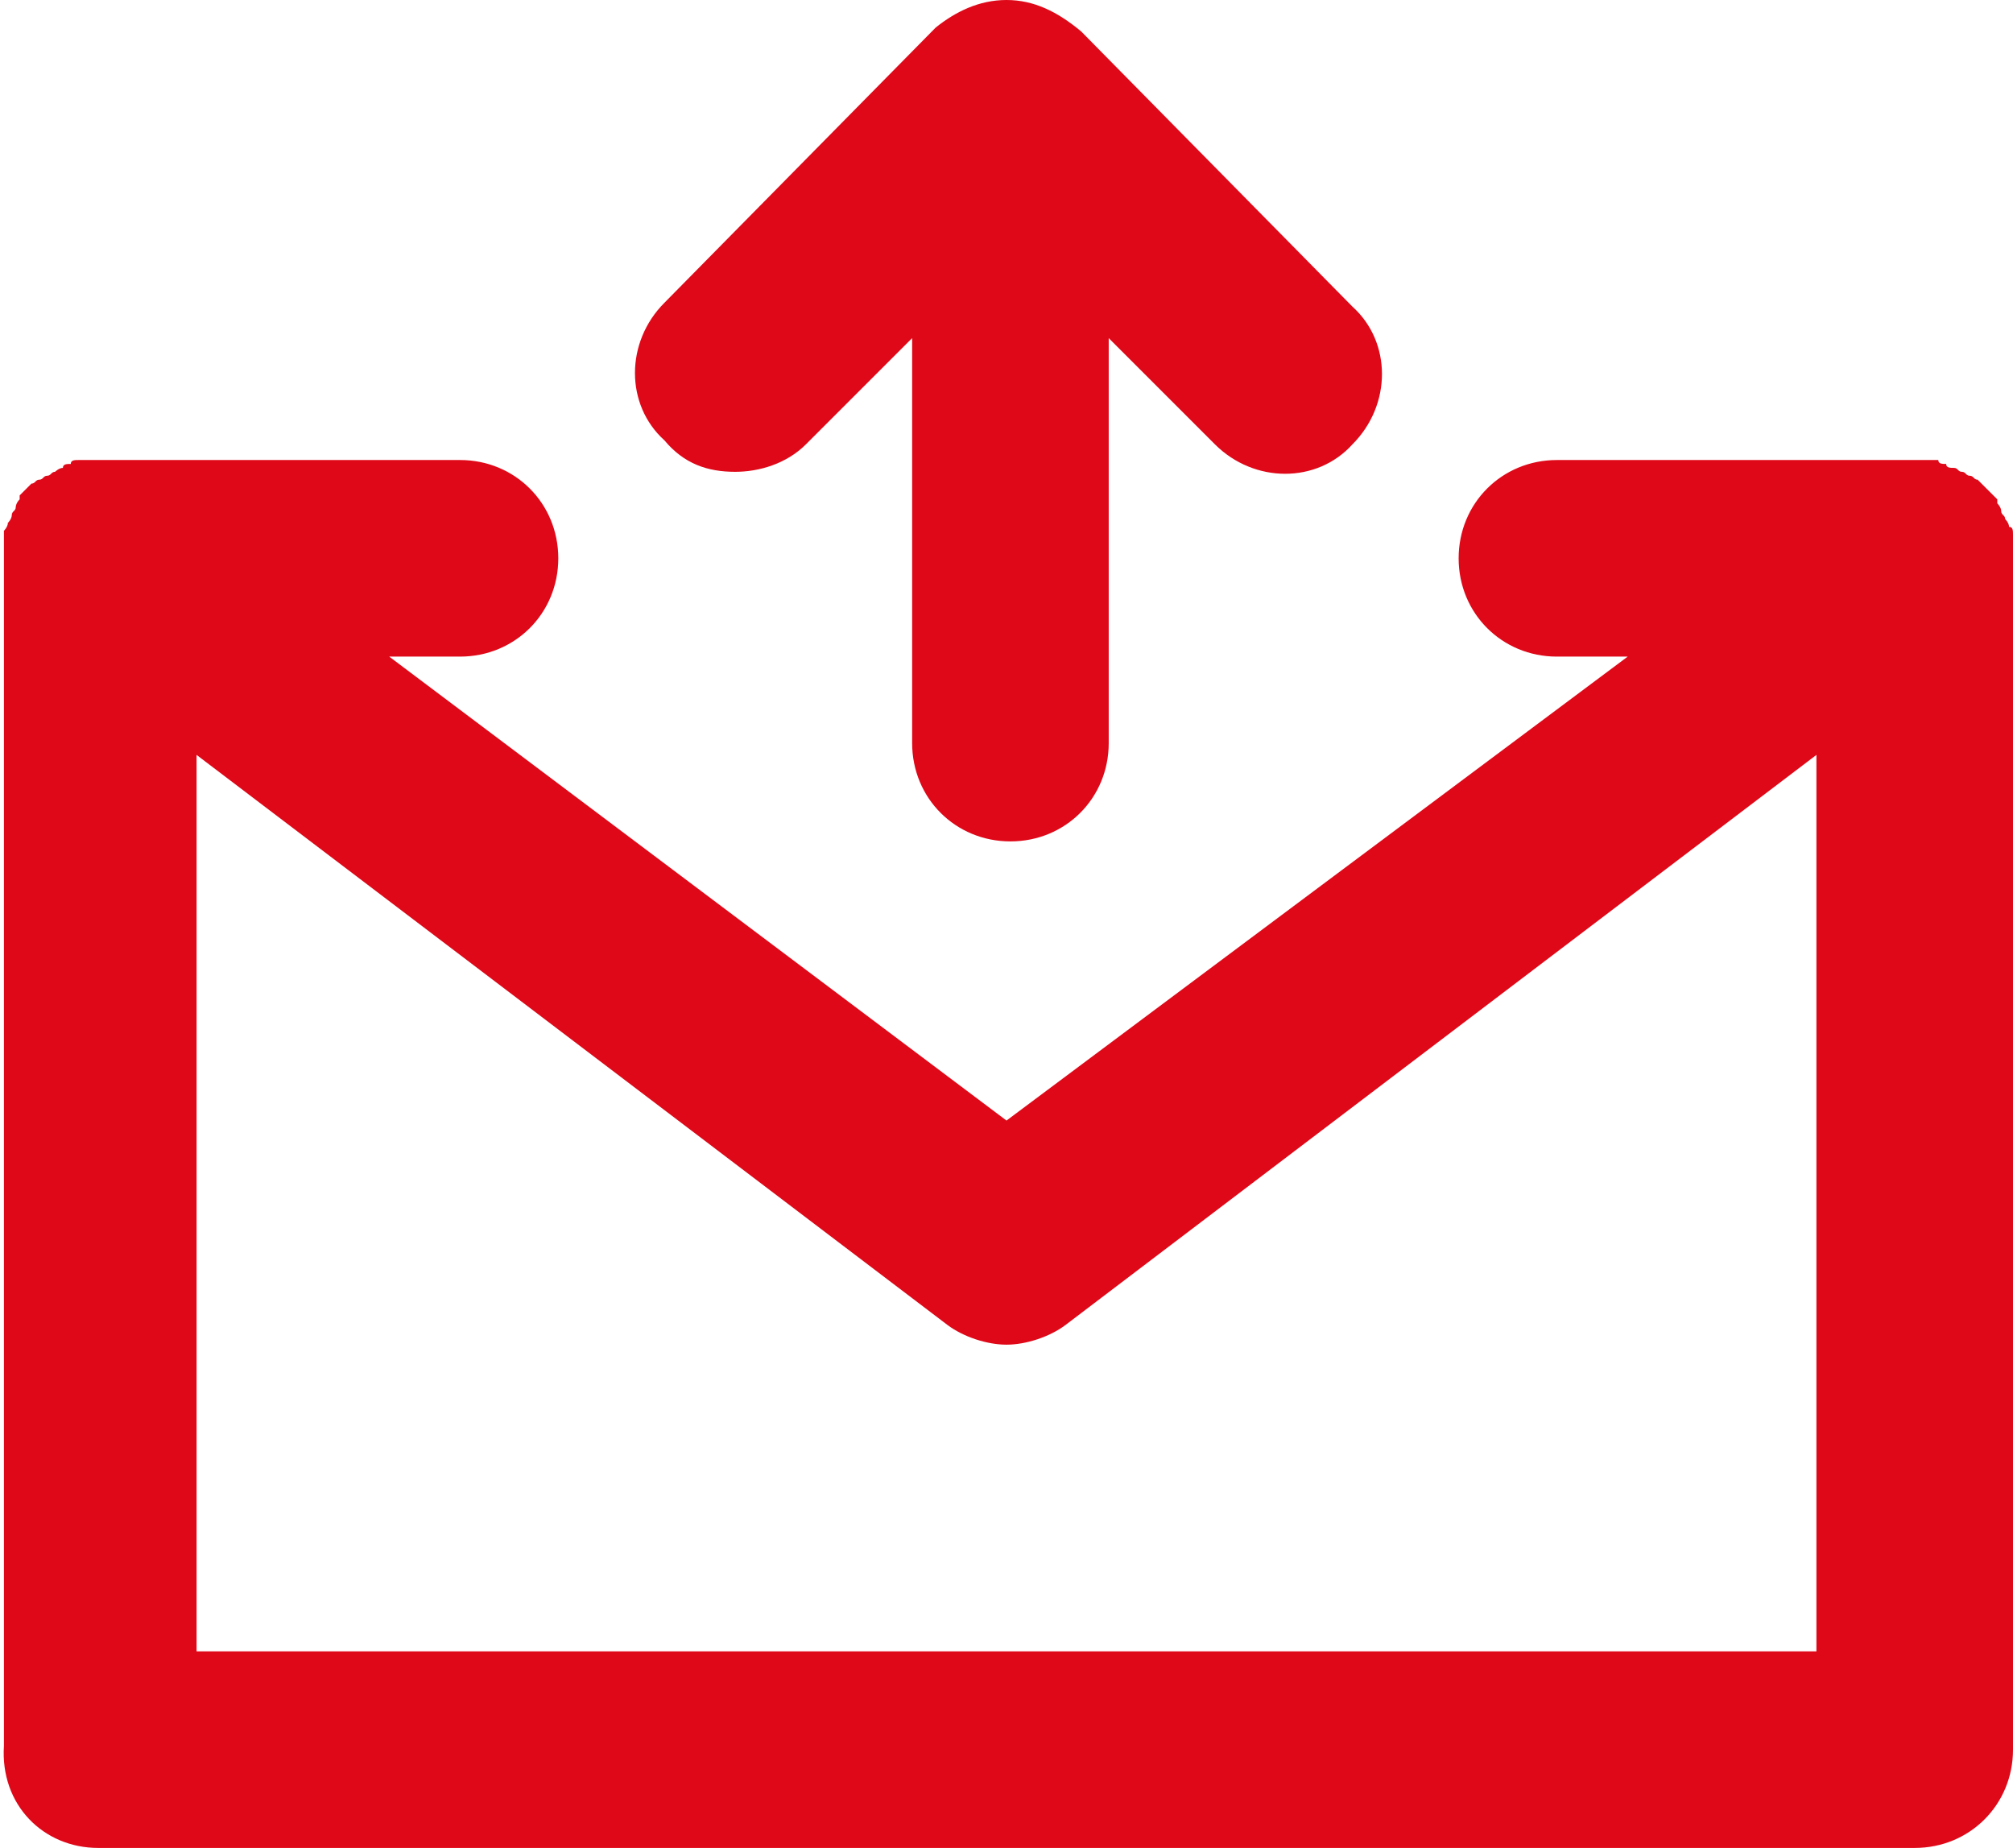
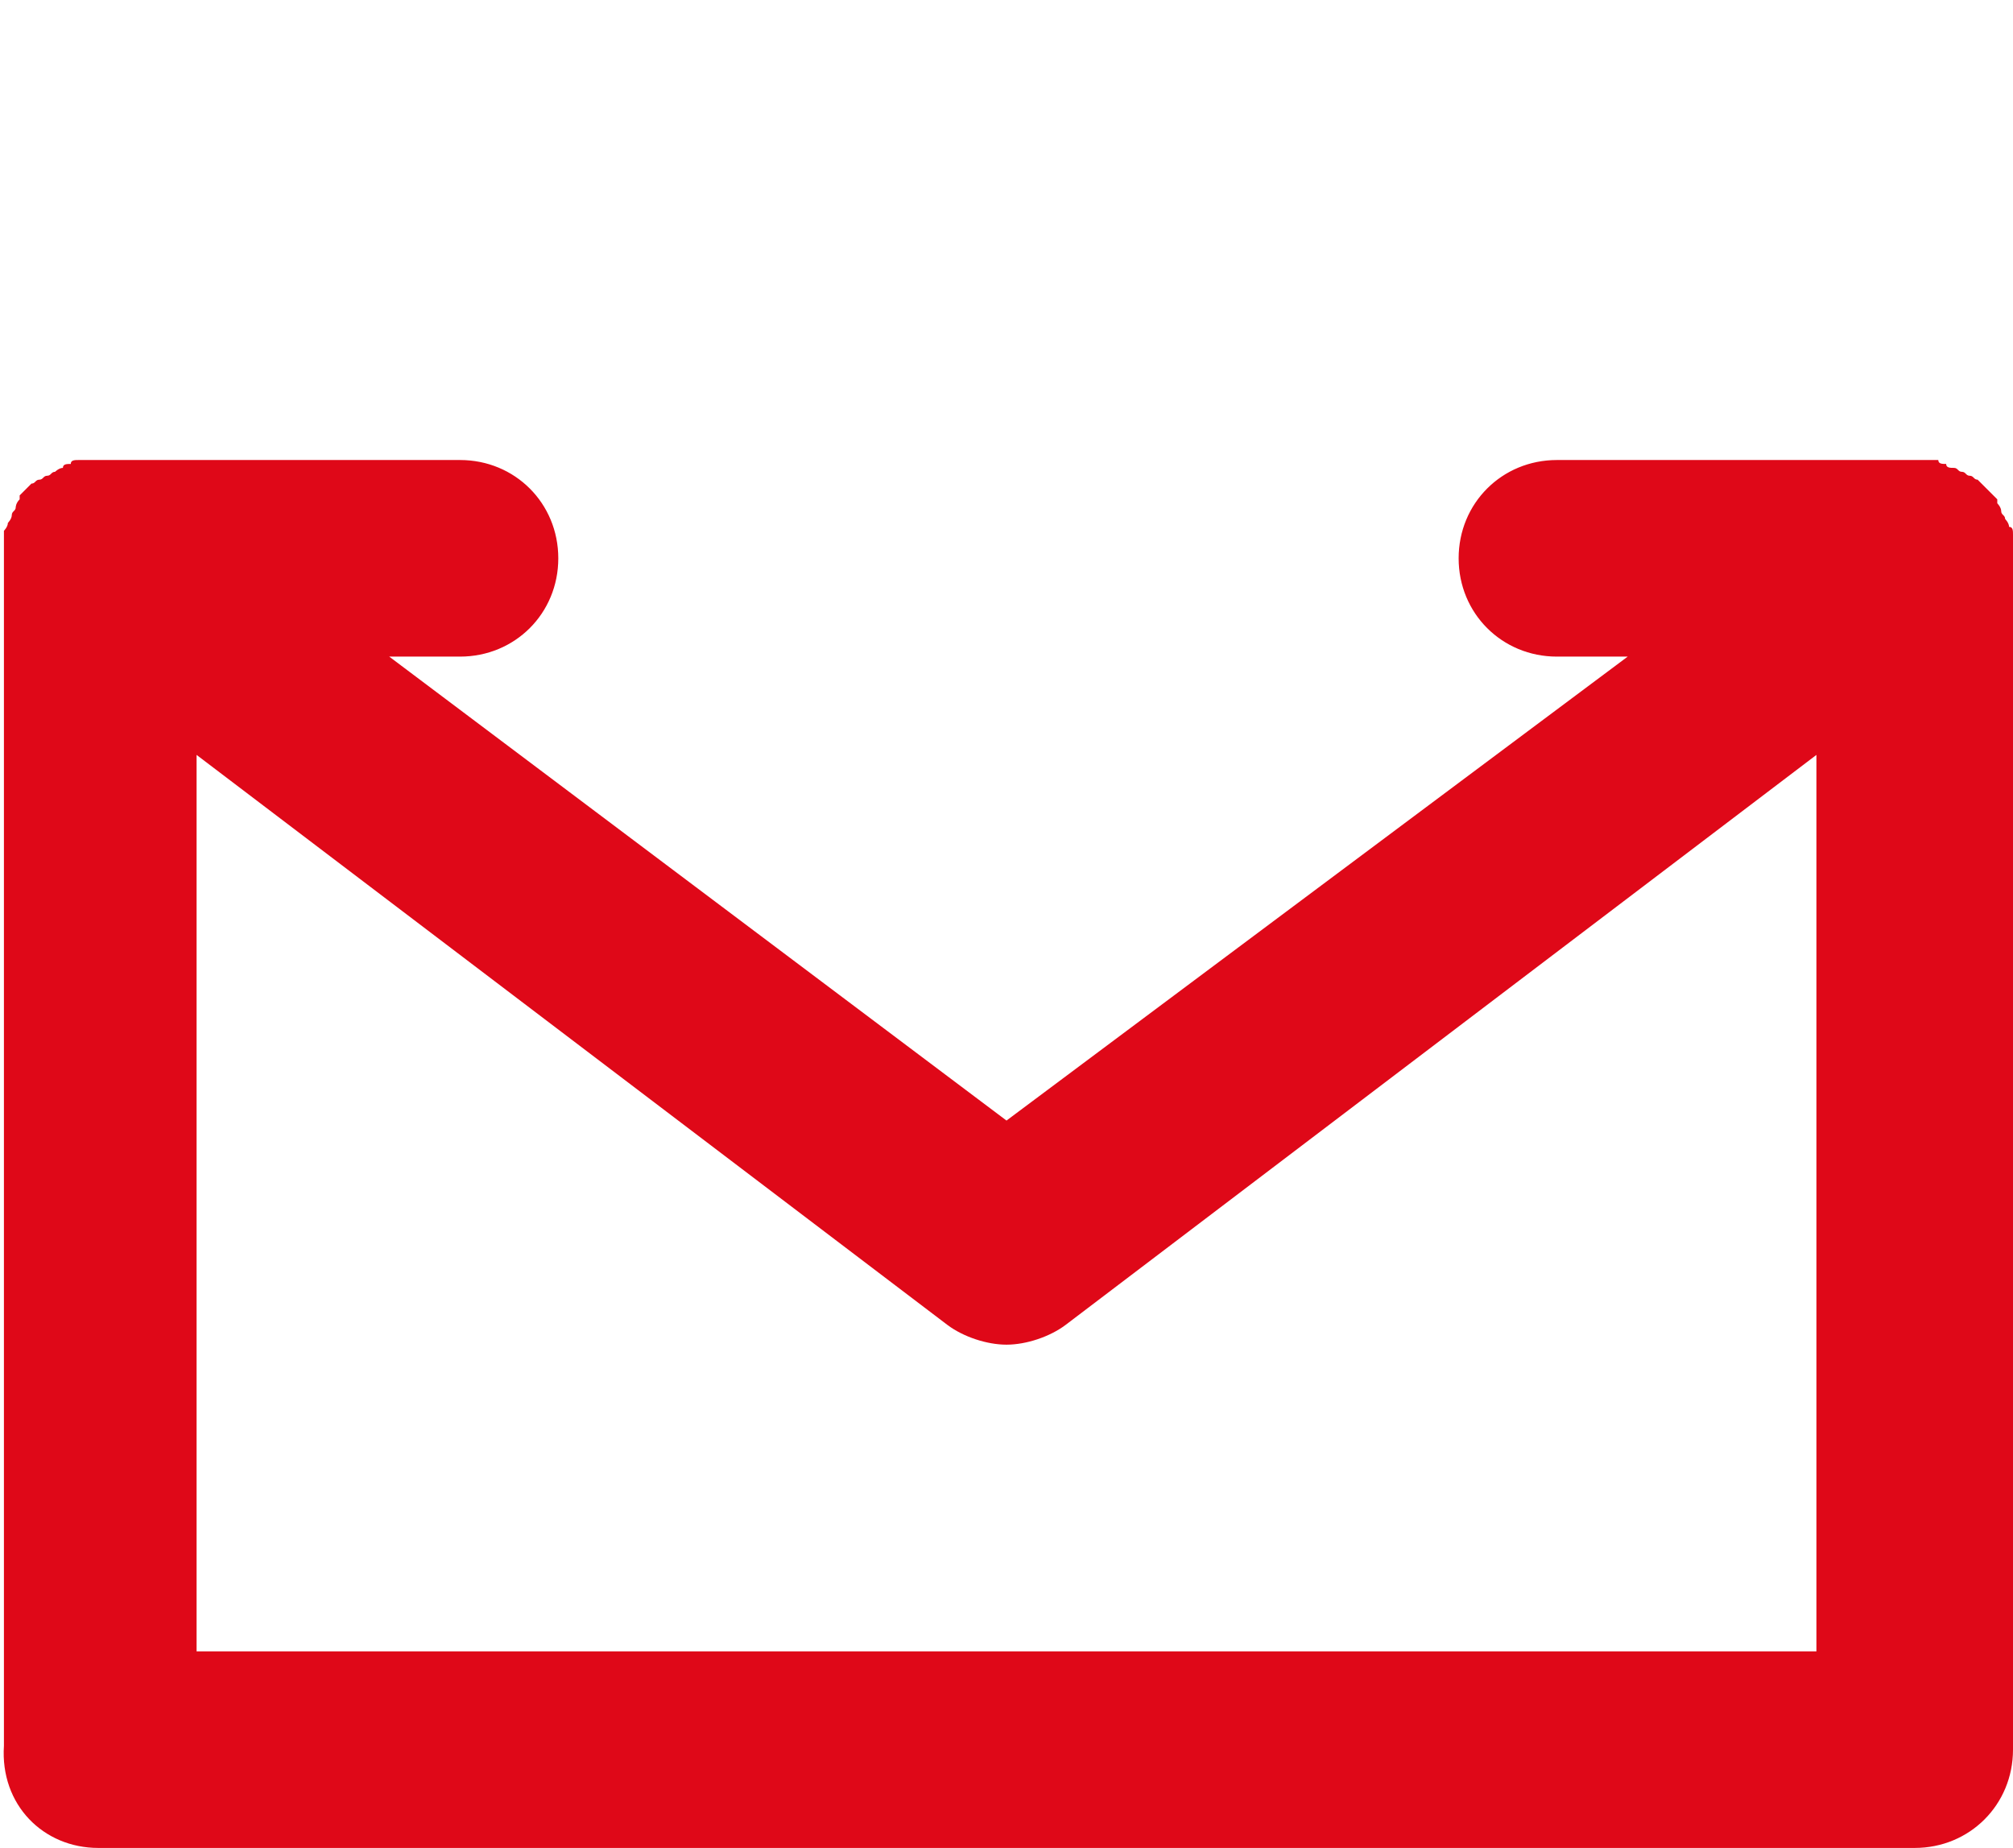
<svg xmlns="http://www.w3.org/2000/svg" version="1.1" id="Layer_1" x="0px" y="0px" viewBox="0 0 51.2 47" style="enable-background:new 0 0 51.2 47;" xml:space="preserve">
  <style type="text/css">
	.st0{fill:#DF0818;}
</style>
  <g>
    <path class="st0" d="M51.2,14.1c0-0.1,0-0.2,0-0.3c0-0.1,0-0.1,0-0.2c0-0.1,0-0.2-0.1-0.2c0-0.1-0.1-0.2-0.1-0.2   c0-0.1-0.1-0.1-0.1-0.2c0-0.1-0.1-0.2-0.1-0.2c0,0,0,0,0-0.1c0,0-0.1-0.1-0.1-0.1c-0.1-0.1-0.1-0.1-0.2-0.2   c-0.1-0.1-0.1-0.1-0.2-0.2c-0.1,0-0.1-0.1-0.2-0.1c-0.1,0-0.1-0.1-0.2-0.1c-0.1,0-0.1-0.1-0.2-0.1c-0.1,0-0.2,0-0.2-0.1   c-0.1,0-0.2,0-0.2-0.1c-0.1,0-0.2,0-0.3,0c-0.1,0-0.1,0-0.2,0h-9.2c-1.4,0-2.5,1.1-2.5,2.5s1.1,2.5,2.5,2.5h1.8L25.6,28.5L9.9,16.7   h1.8c1.4,0,2.5-1.1,2.5-2.5s-1.1-2.5-2.5-2.5H2.5c-0.1,0-0.1,0-0.2,0c-0.1,0-0.2,0-0.3,0c-0.1,0-0.2,0-0.2,0.1   c-0.1,0-0.2,0-0.2,0.1c-0.1,0-0.2,0.1-0.2,0.1c-0.1,0-0.1,0.1-0.2,0.1c-0.1,0-0.1,0.1-0.2,0.1c-0.1,0-0.1,0.1-0.2,0.1   c-0.1,0.1-0.1,0.1-0.2,0.2c0,0-0.1,0.1-0.1,0.1c0,0,0,0,0,0.1c-0.1,0.1-0.1,0.2-0.1,0.2c0,0.1-0.1,0.1-0.1,0.2   c0,0.1-0.1,0.2-0.1,0.2c0,0.1-0.1,0.2-0.1,0.2c0,0.1,0,0.1,0,0.2c0,0.1,0,0.2,0,0.3c0,0,0,0,0,0.1v30.3C0,45.9,1.1,47,2.5,47h46.2   c1.4,0,2.5-1.1,2.5-2.5L51.2,14.1C51.2,14.1,51.2,14.1,51.2,14.1z M5,42V19.2l19.1,14.5c0.4,0.3,1,0.5,1.5,0.5   c0.5,0,1.1-0.2,1.5-0.5l19.1-14.5V42H5z" />
-     <path class="st0" d="M18.7,12c0.6,0,1.3-0.2,1.8-0.7l2.7-2.7v10.3c0,1.4,1.1,2.5,2.5,2.5s2.5-1.1,2.5-2.5V8.6l2.7,2.7   c1,1,2.6,1,3.5,0c1-1,1-2.6,0-3.5l-6.9-7c0,0,0,0,0,0C26.9,0.3,26.3,0,25.6,0s-1.3,0.3-1.8,0.7c0,0,0,0,0,0l-6.9,7   c-1,1-1,2.6,0,3.5C17.4,11.8,18,12,18.7,12z" />
  </g>
</svg>